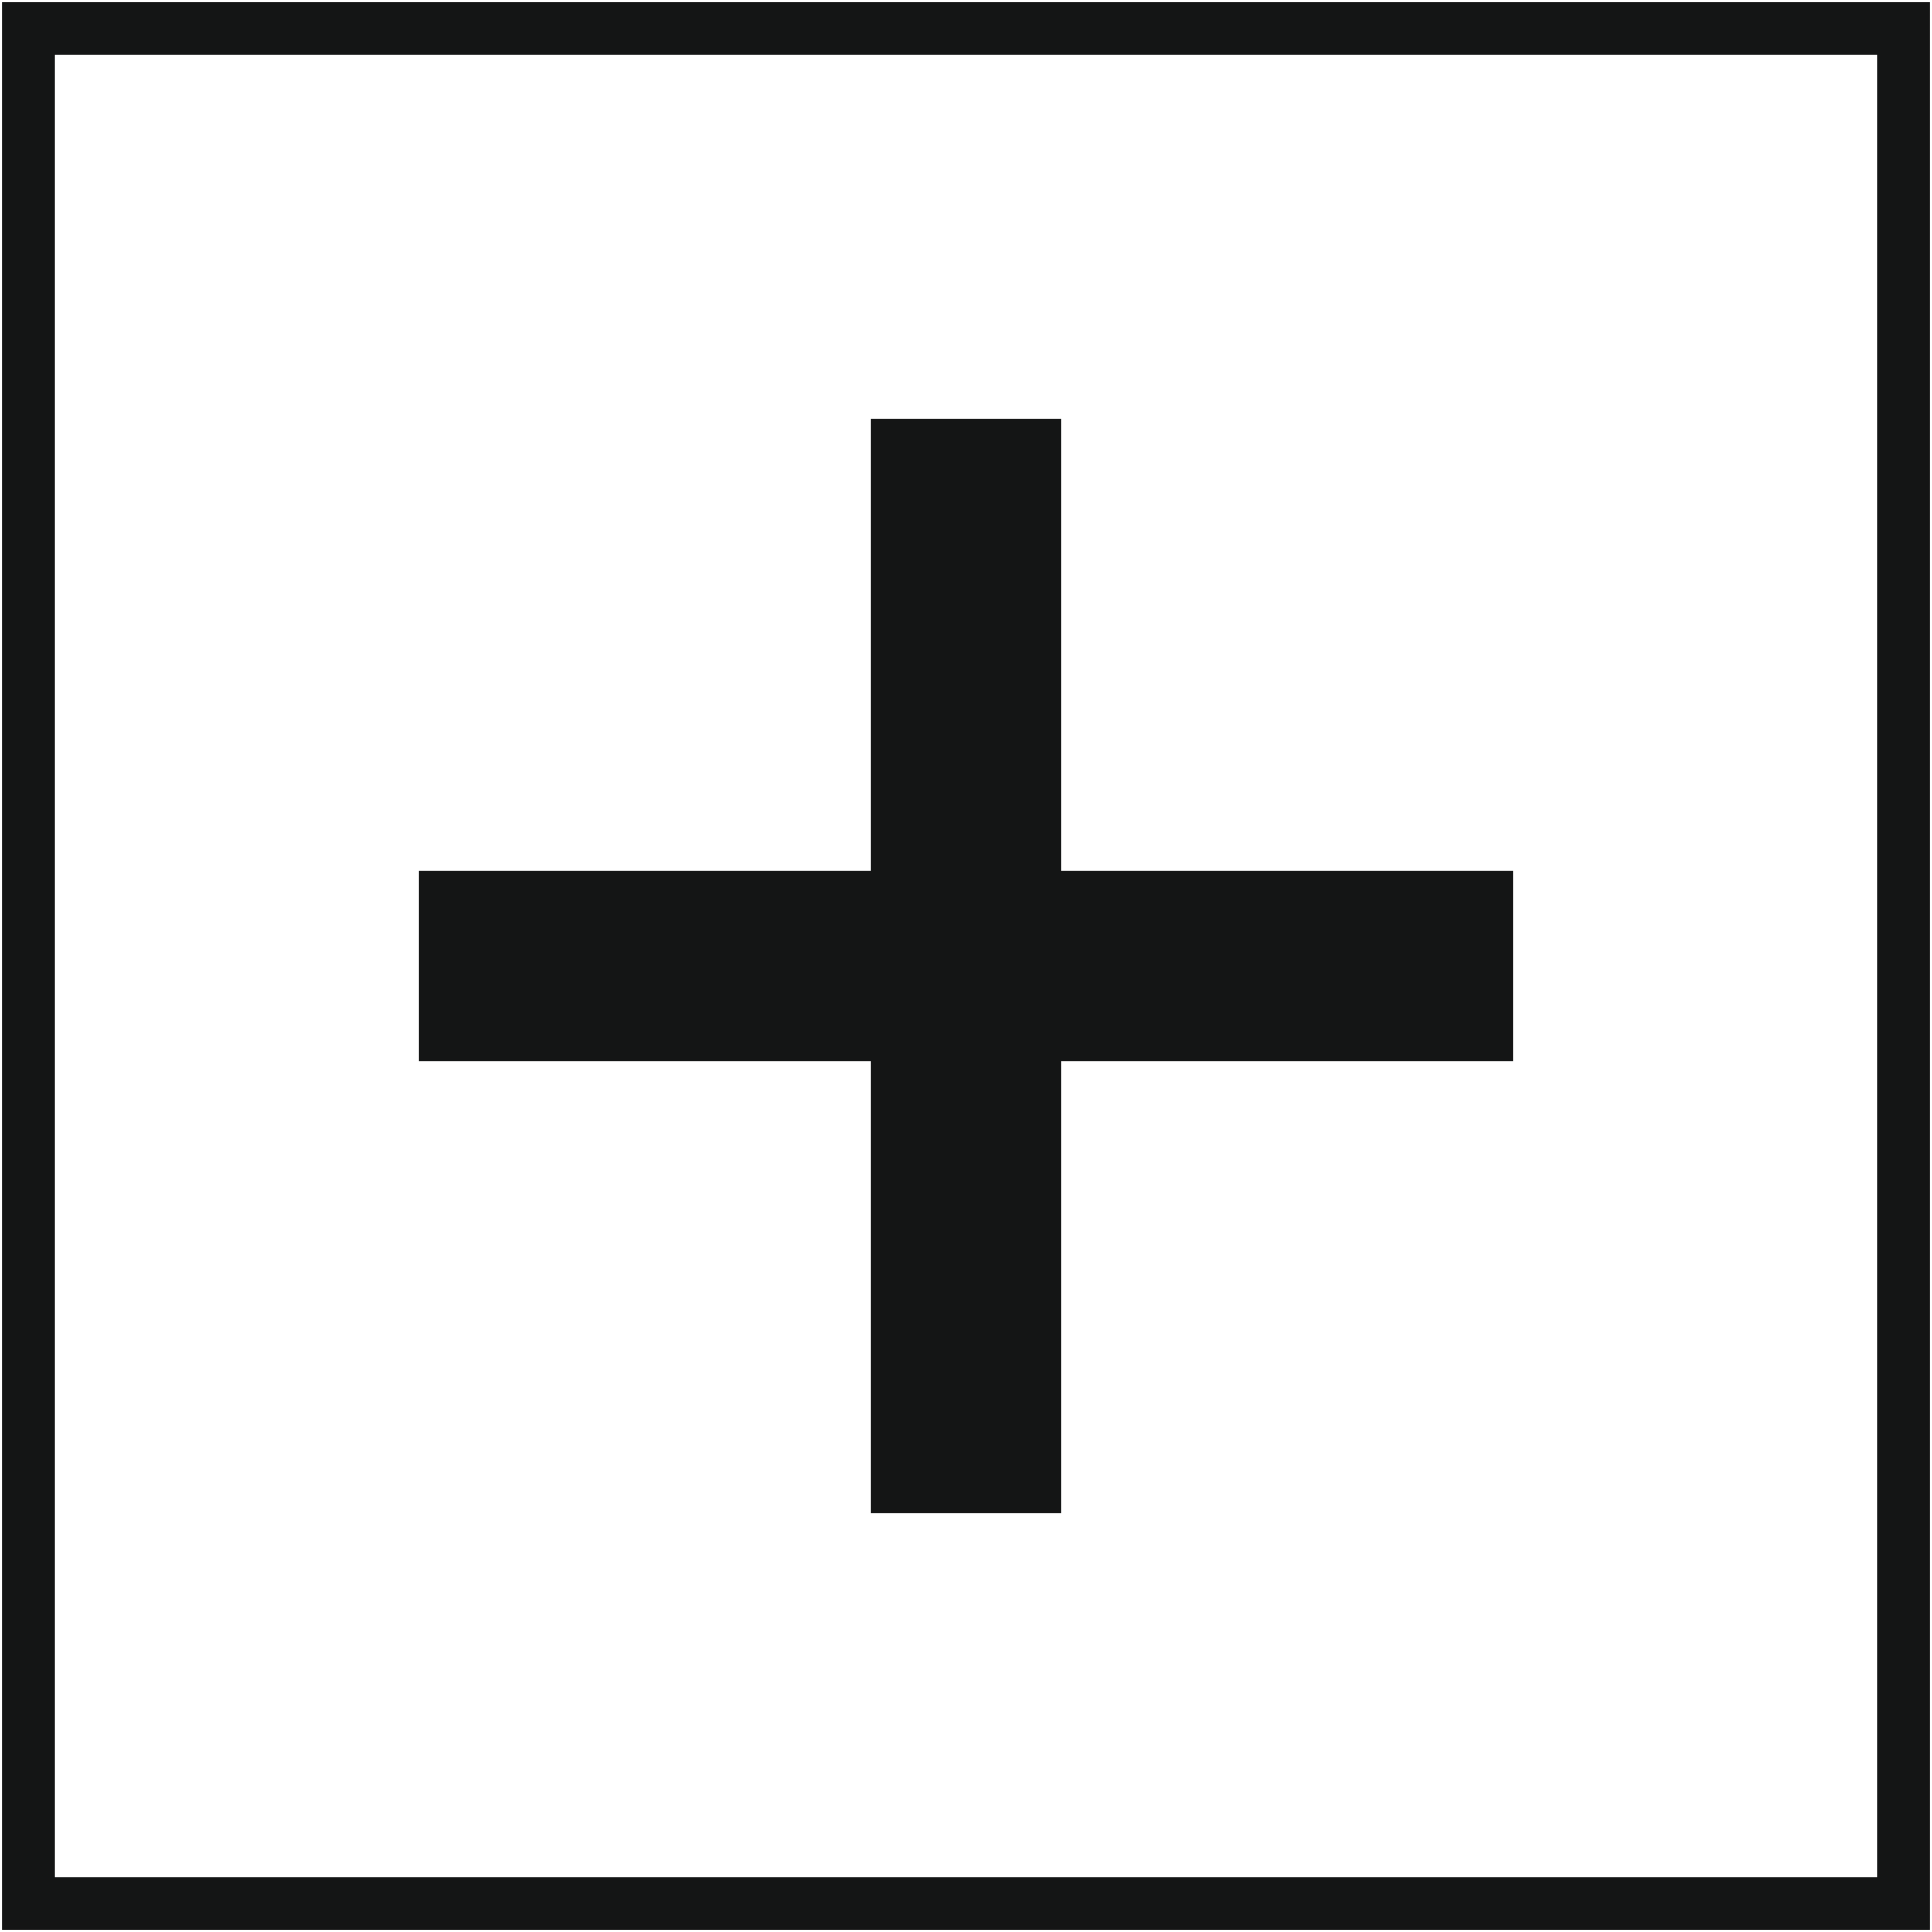
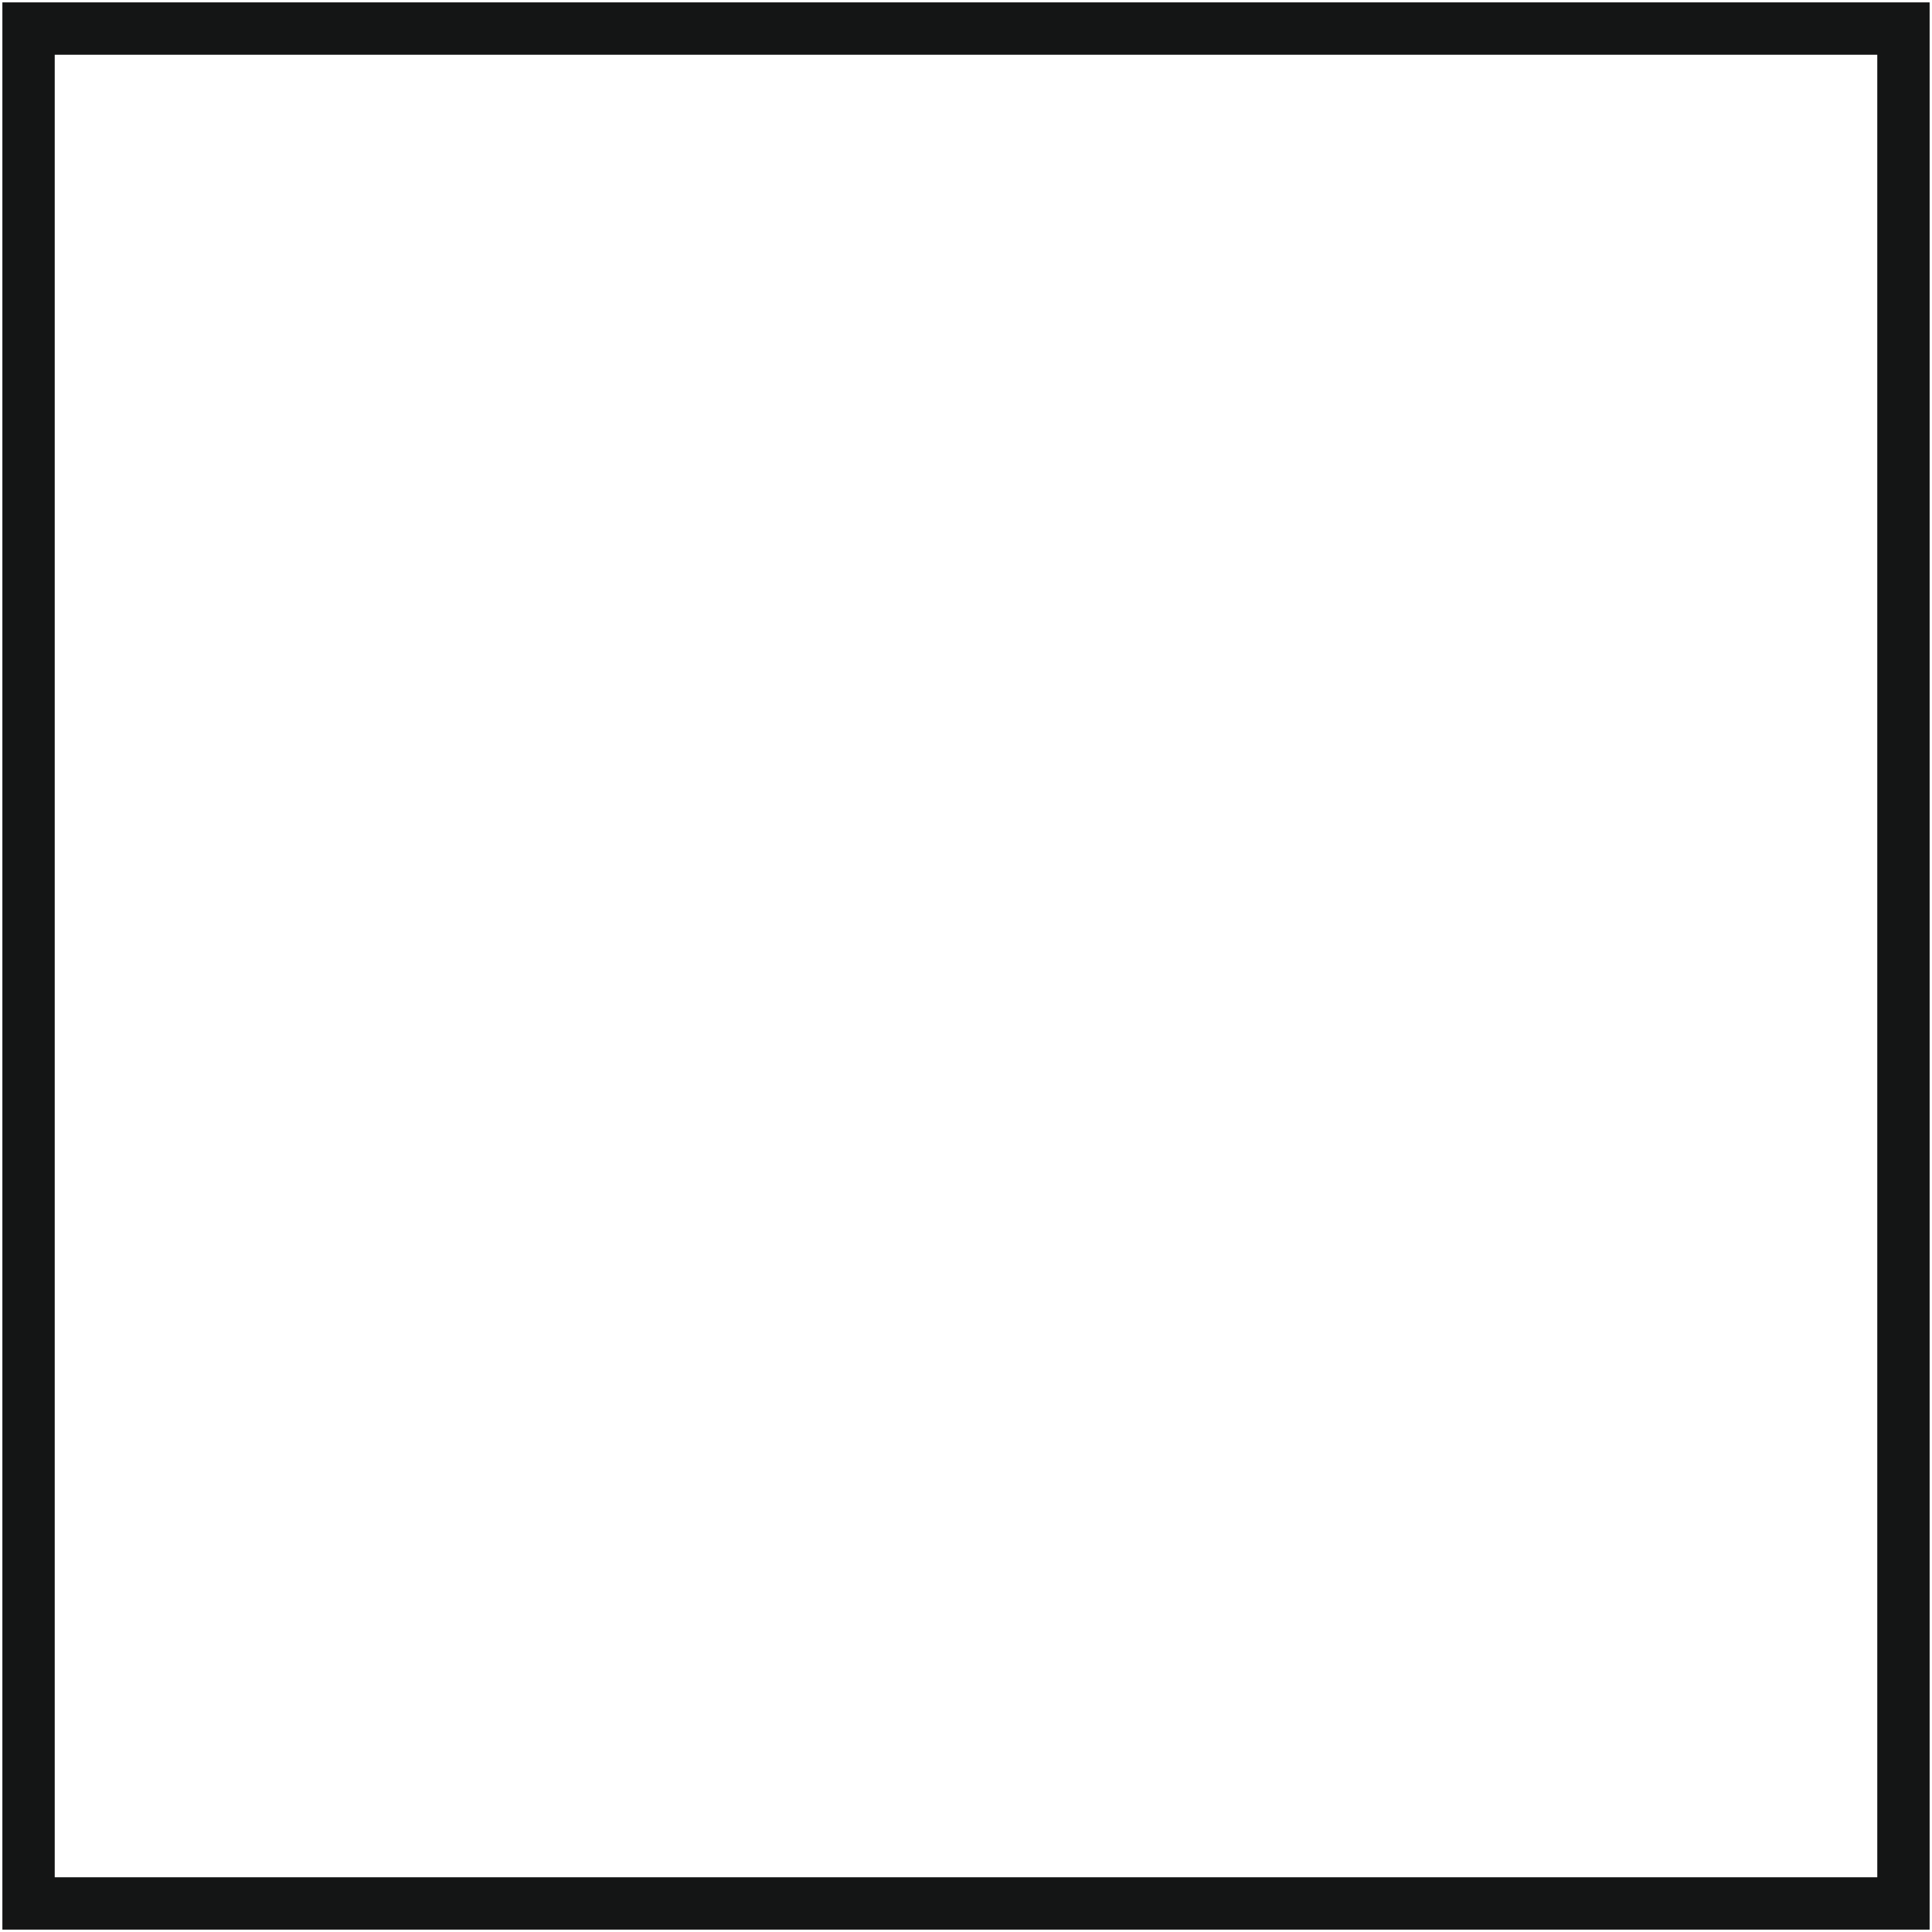
<svg xmlns="http://www.w3.org/2000/svg" width="27" height="27" viewBox="0 0 0.406 0.406" shape-rendering="geometricPrecision" text-rendering="geometricPrecision" image-rendering="optimizeQuality" fill-rule="evenodd" clip-rule="evenodd">
  <path fill="none" stroke="#141515" stroke-width=".011" stroke-miterlimit="22.926" d="M.006.006H.4V.4H.006z" />
-   <path fill="#141515" fill-rule="nonzero" d="M.183.318V.223H.088v-.04h.095V.088h.04v.095h.095v.04H.223v.095z" />
</svg>